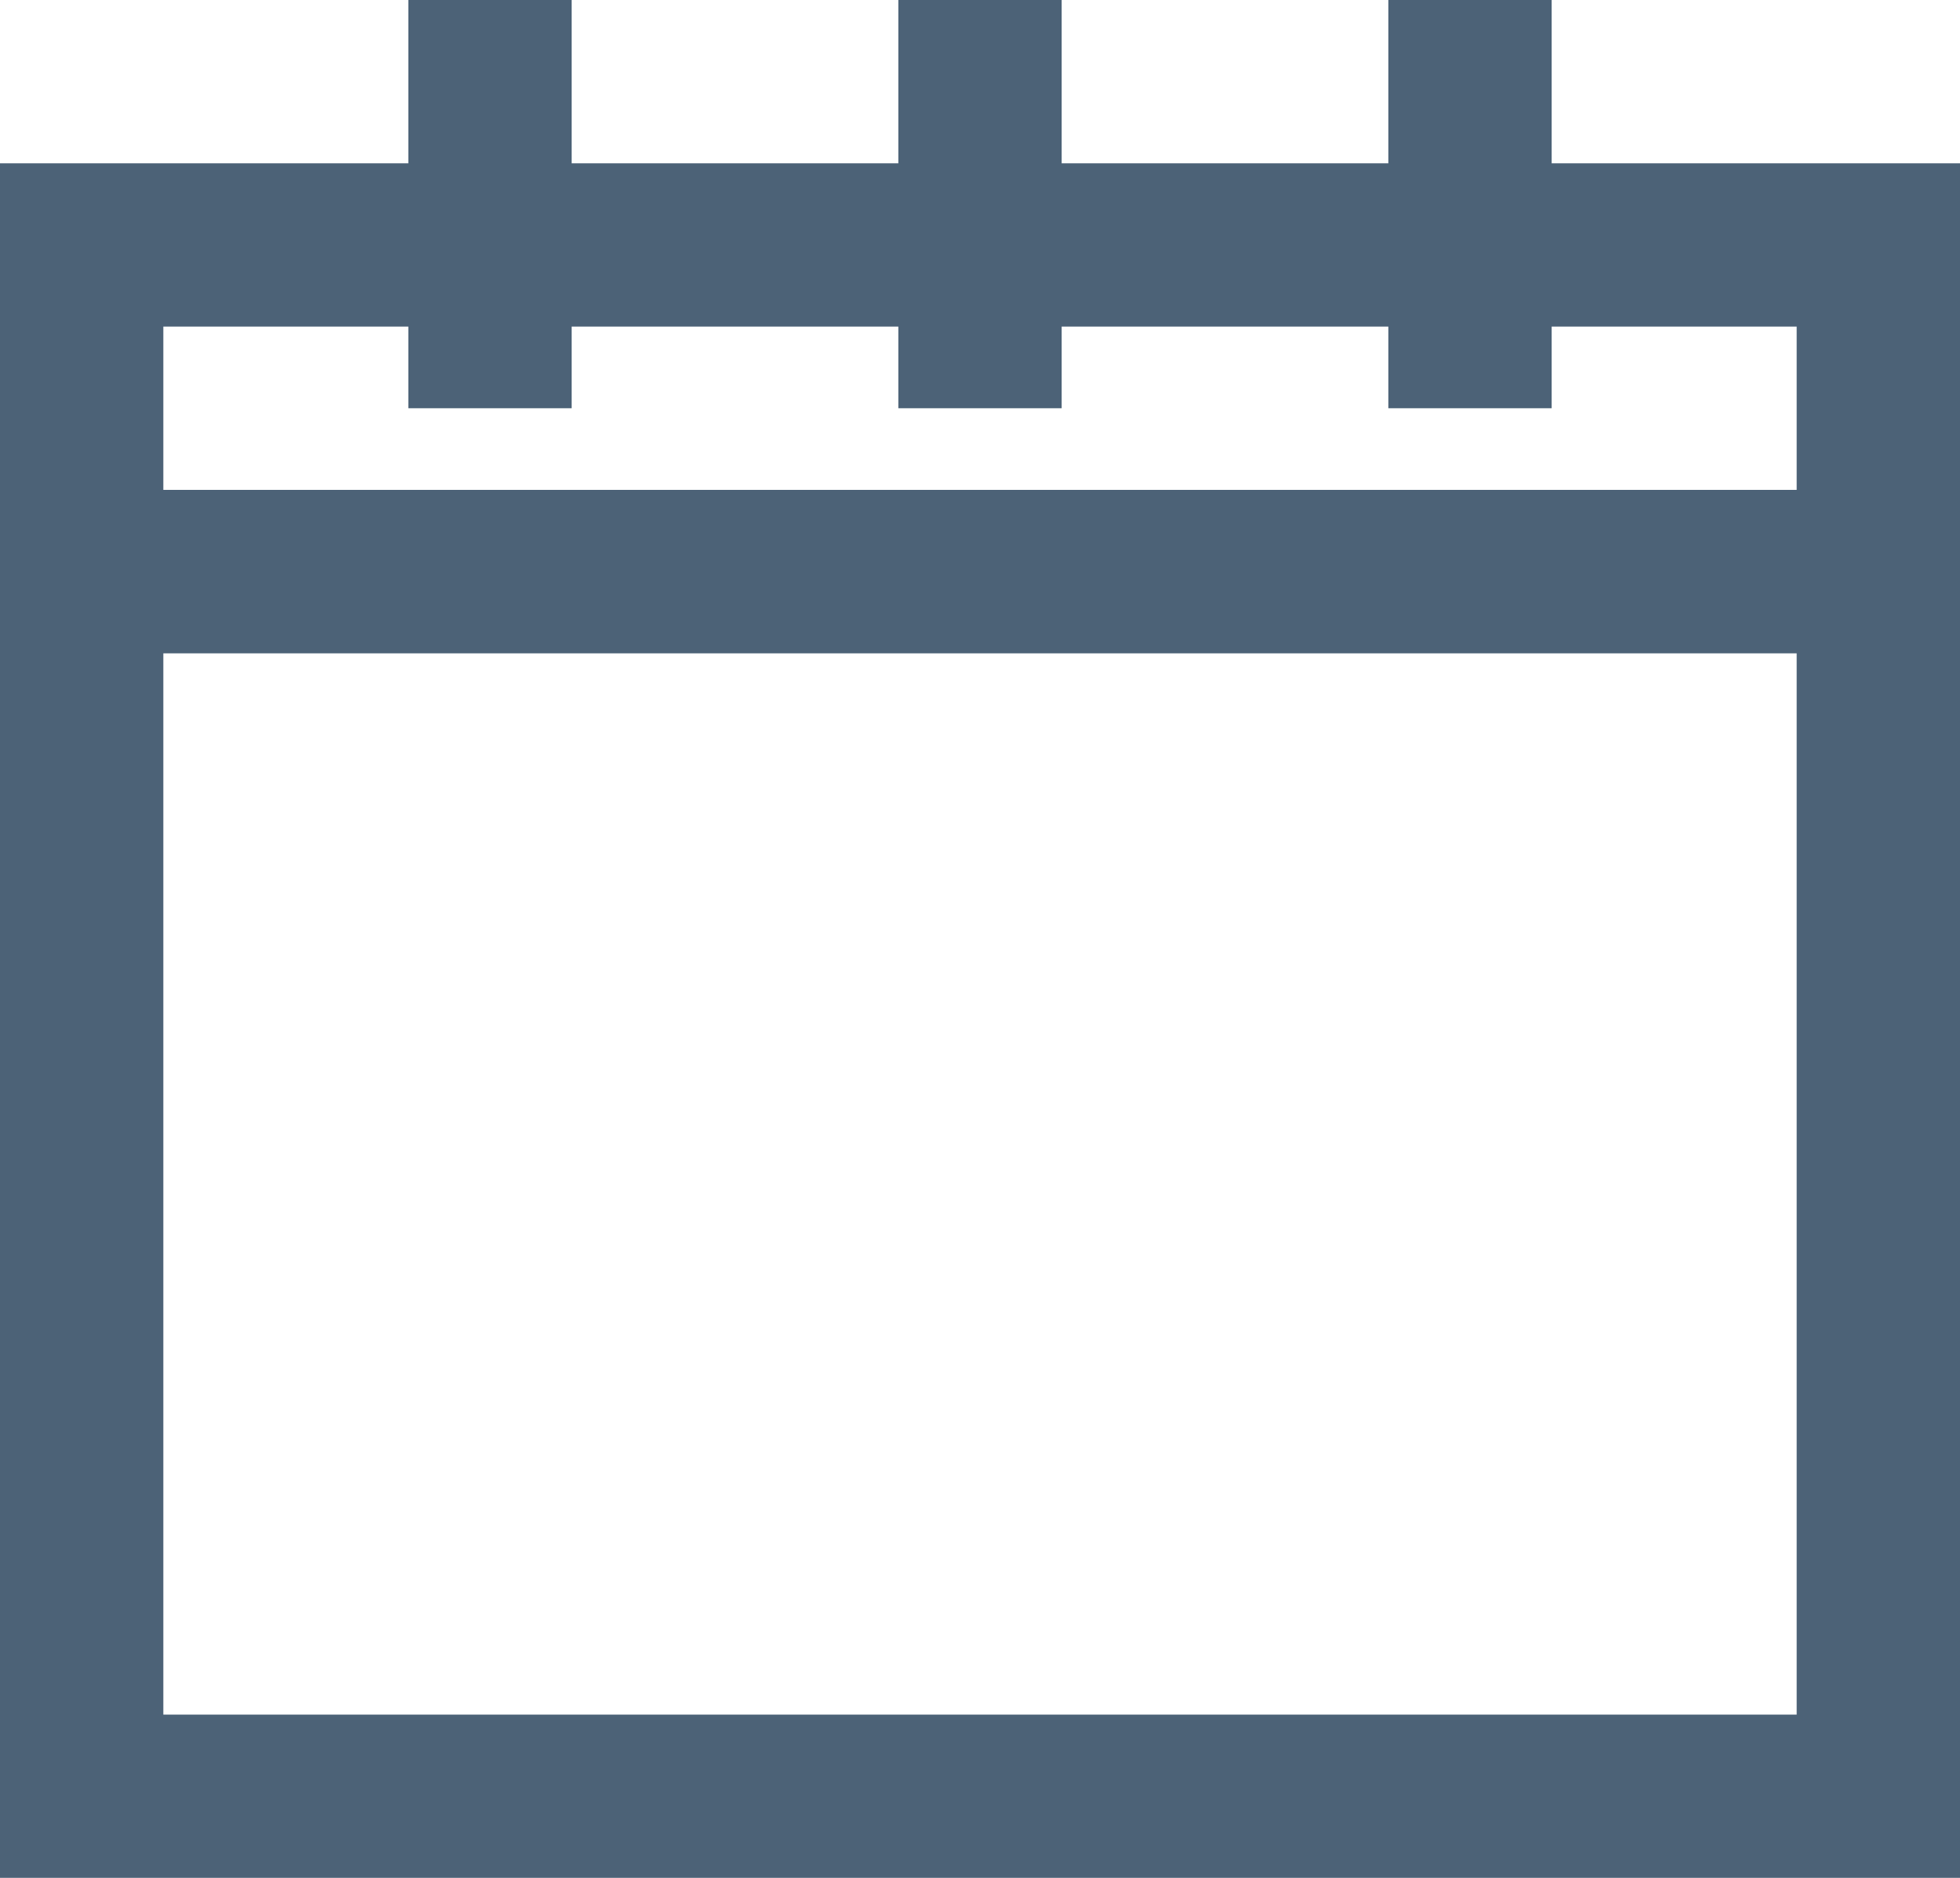
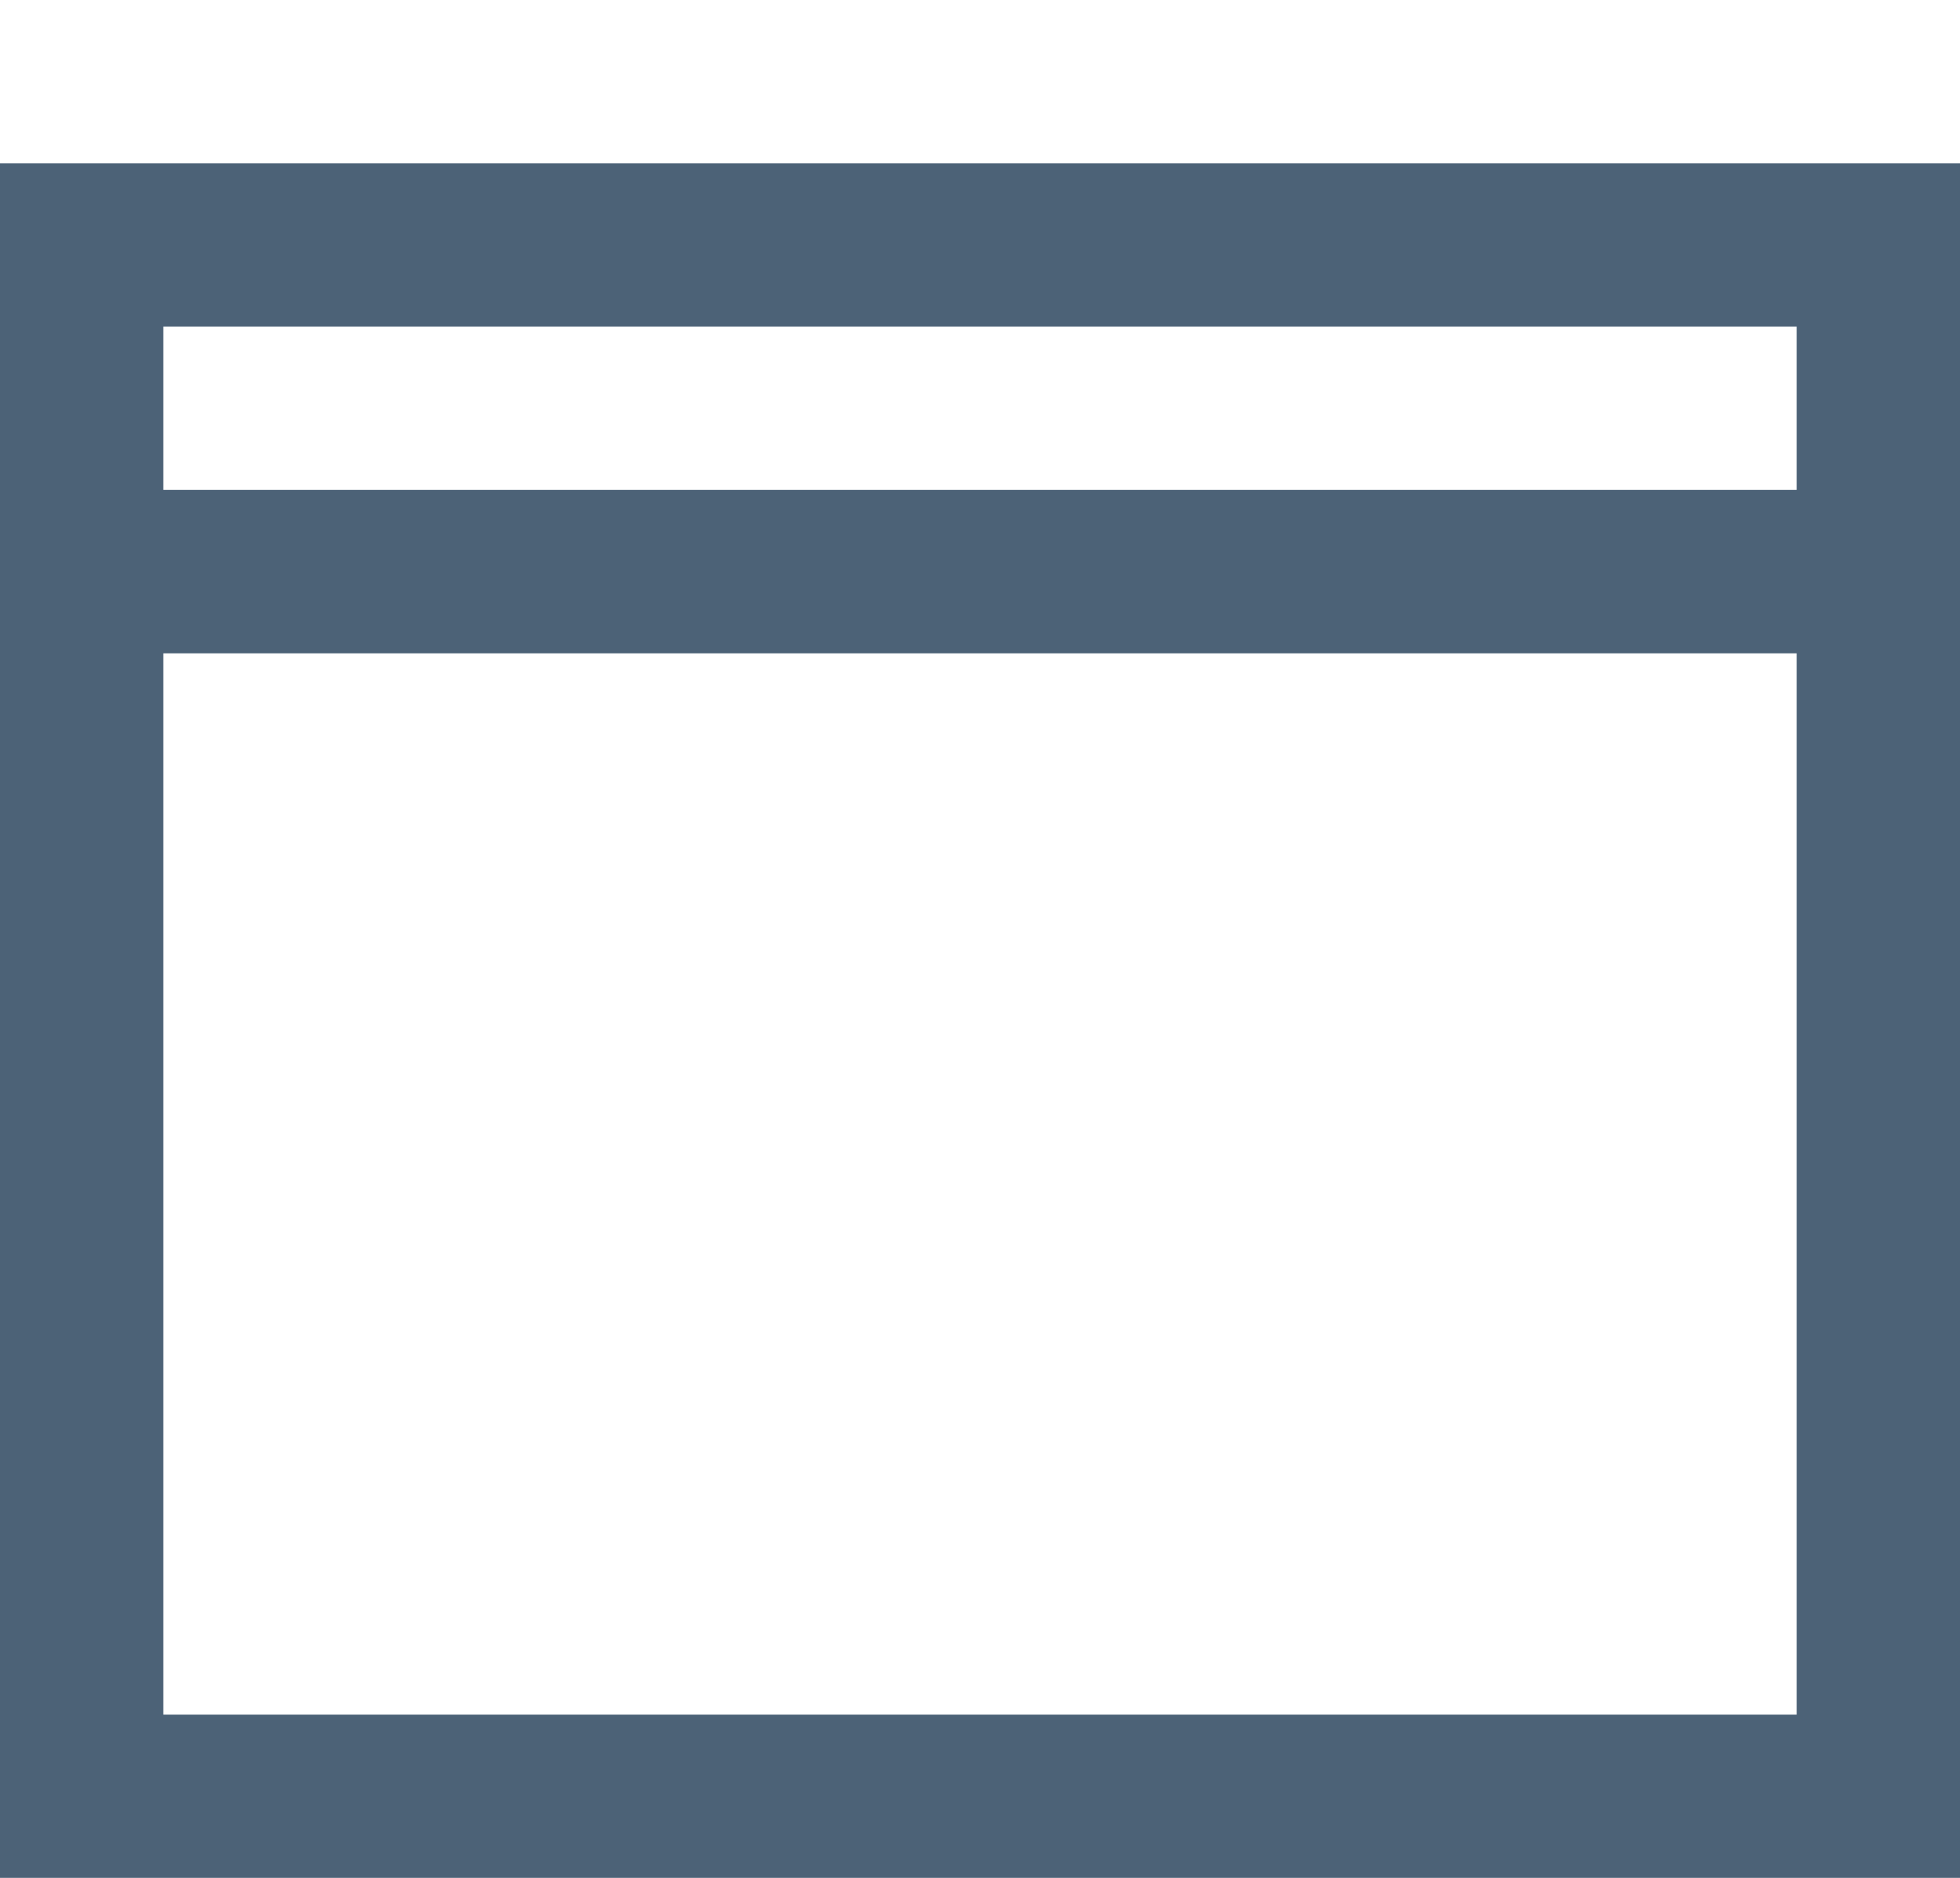
<svg xmlns="http://www.w3.org/2000/svg" width="24" height="23" viewBox="0 0 24 23" fill="none">
  <rect x="1" y="7" width="22" height="15" stroke="#4C6277" stroke-width="2" />
  <rect x="1" y="3" width="22" height="4" stroke="#4C6277" stroke-width="2" />
-   <path d="M6 0V5" stroke="#4C6277" stroke-width="2" />
-   <path d="M12 0V5" stroke="#4C6277" stroke-width="2" />
-   <path d="M18 0V5" stroke="#4C6277" stroke-width="2" />
</svg>